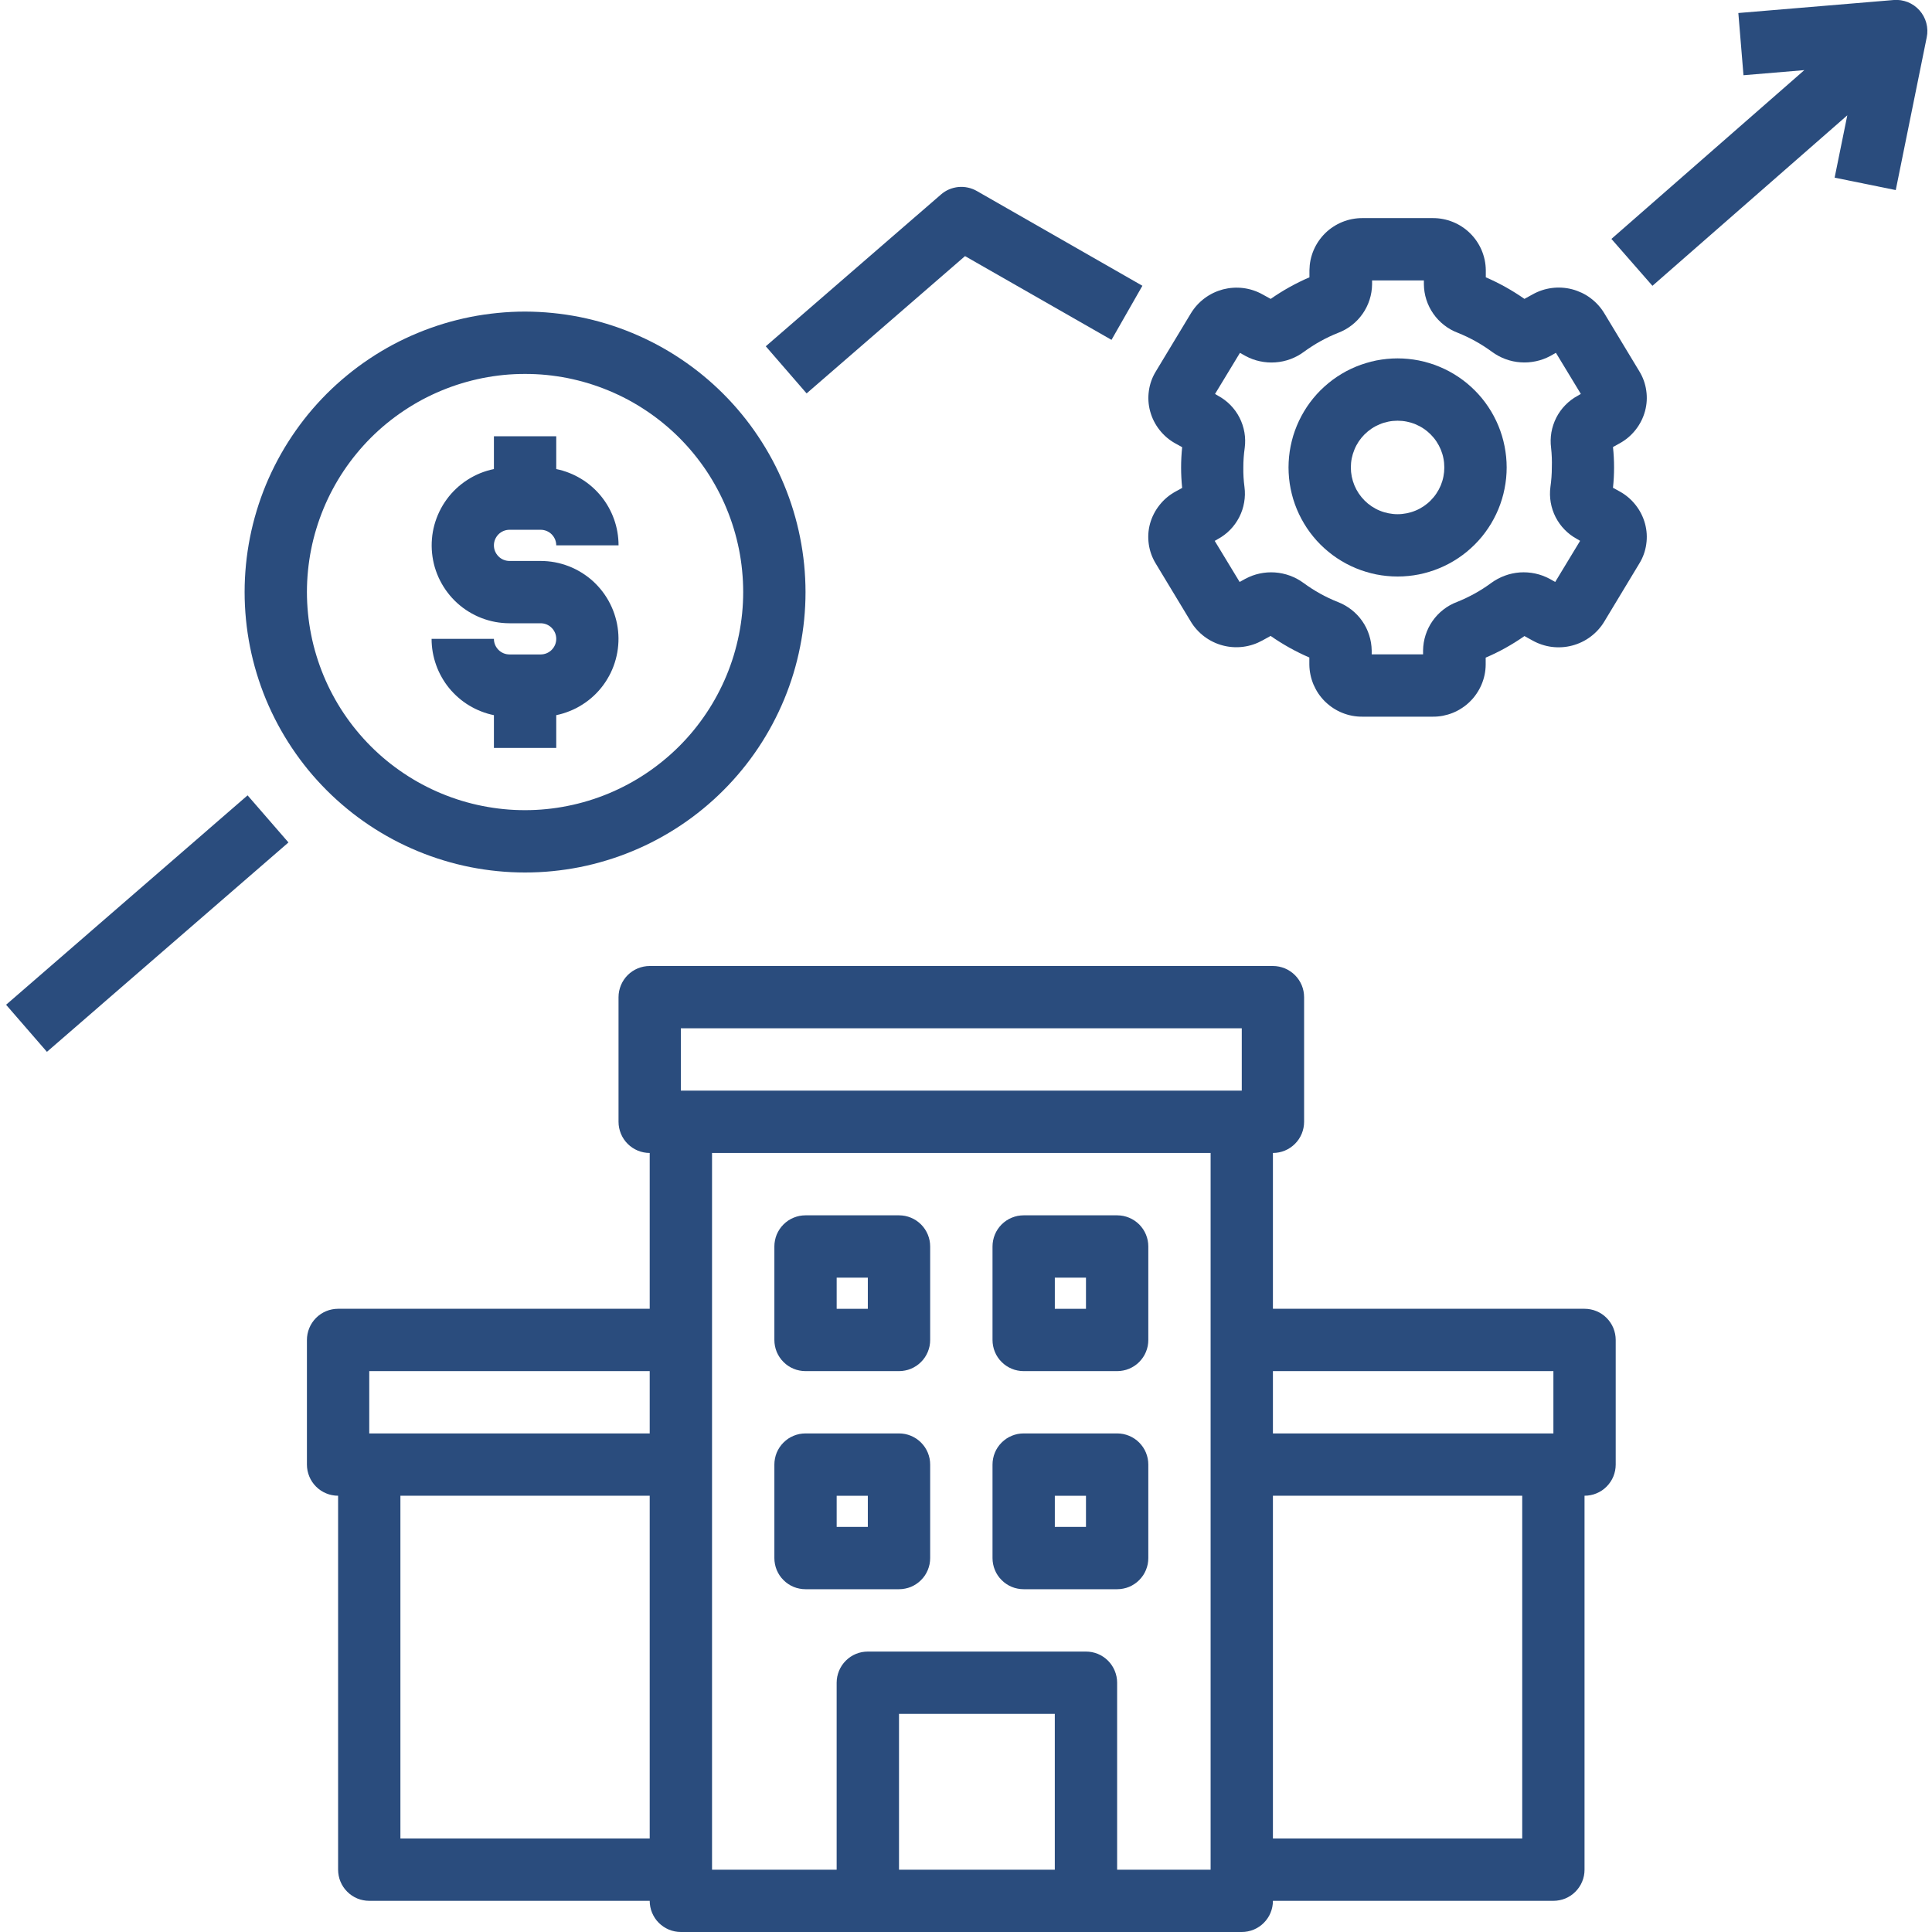
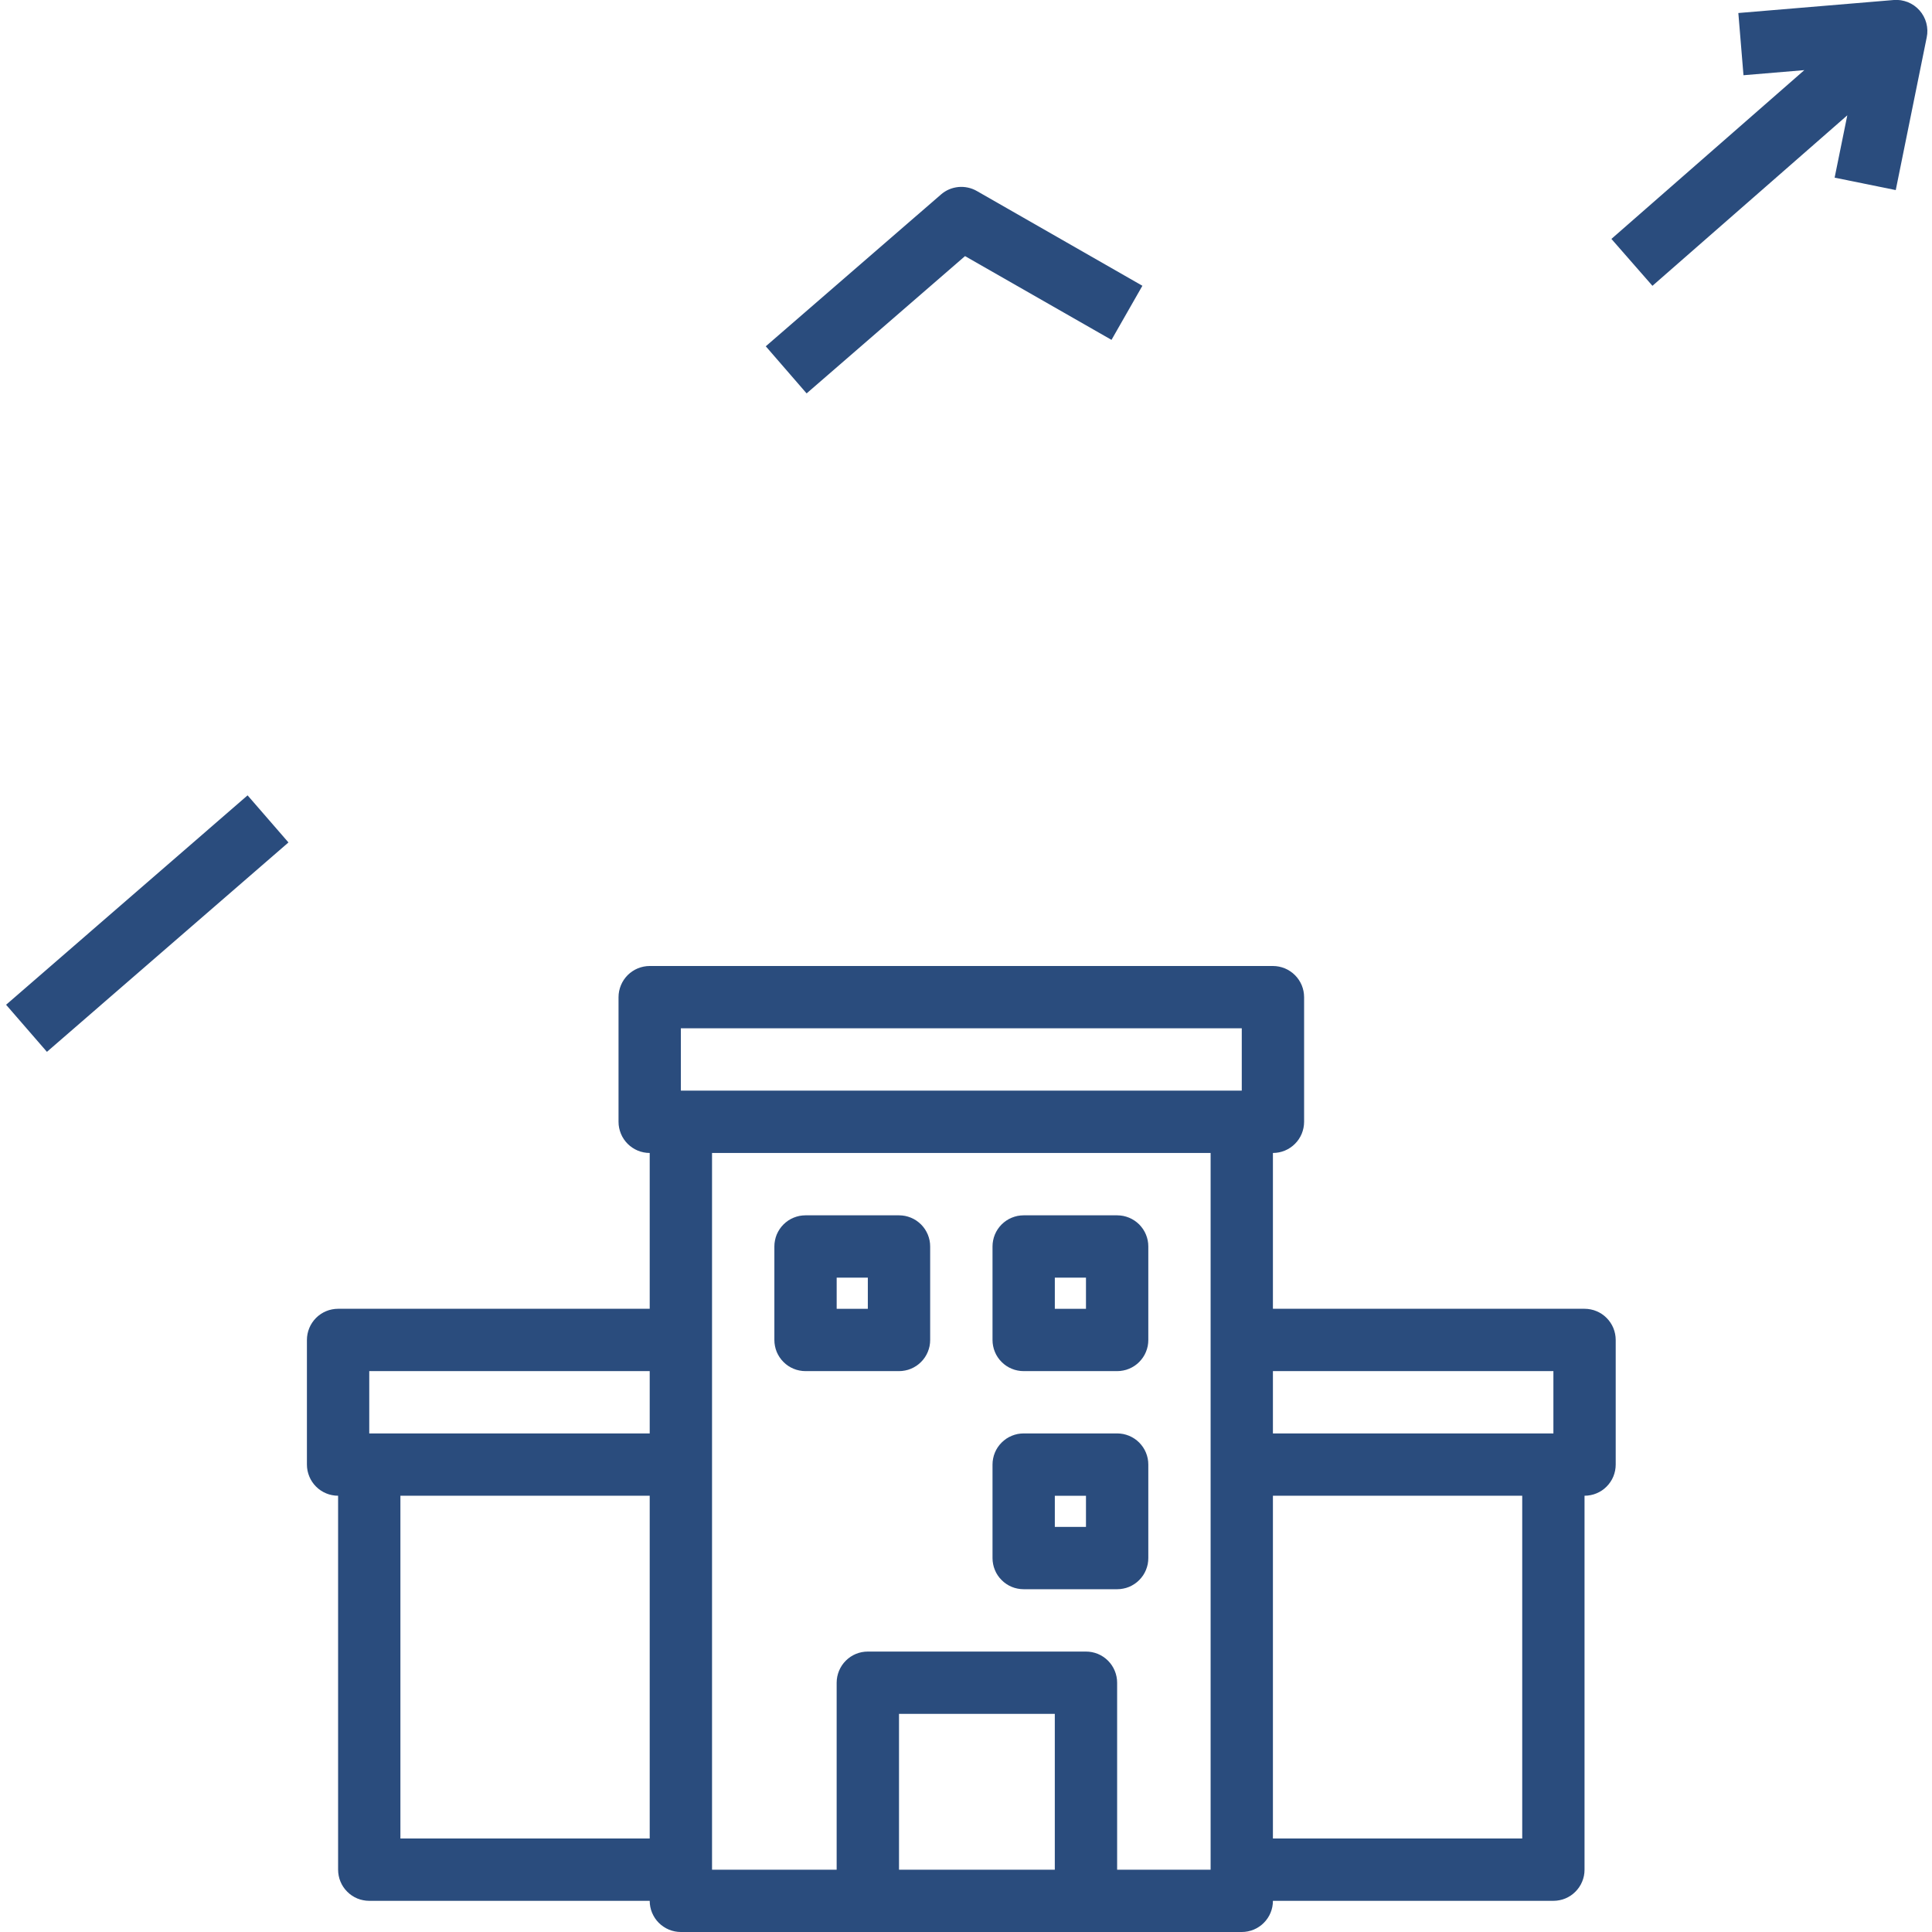
<svg xmlns="http://www.w3.org/2000/svg" width="80" height="80" viewBox="0 0 80 80" fill="none">
  <g clip-path="url(#clip0_5010_4133)">
    <path d="M25.612 41.291V46.452C25.612 46.536 25.62 46.62 25.637 46.703C25.654 46.786 25.679 46.867 25.711 46.946C25.743 47.024 25.783 47.098 25.83 47.169C25.877 47.239 25.931 47.304 25.99 47.364C26.051 47.424 26.115 47.477 26.186 47.524C26.257 47.572 26.331 47.611 26.409 47.644C26.487 47.676 26.568 47.701 26.651 47.717C26.734 47.733 26.818 47.742 26.903 47.742V54.194H14C13.915 54.194 13.831 54.202 13.748 54.219C13.665 54.234 13.584 54.259 13.506 54.292C13.428 54.324 13.353 54.364 13.283 54.411C13.212 54.458 13.148 54.511 13.087 54.572C13.028 54.631 12.974 54.697 12.927 54.767C12.88 54.837 12.84 54.911 12.808 54.99C12.775 55.069 12.751 55.149 12.734 55.232C12.717 55.316 12.709 55.399 12.709 55.484V60.645C12.709 60.73 12.717 60.813 12.734 60.897C12.751 60.98 12.775 61.06 12.808 61.139C12.84 61.218 12.88 61.292 12.927 61.362C12.974 61.432 13.028 61.498 13.087 61.557C13.148 61.618 13.212 61.671 13.283 61.718C13.353 61.765 13.428 61.805 13.506 61.837C13.584 61.87 13.665 61.894 13.748 61.91C13.831 61.927 13.915 61.935 14 61.935V77.42C14 77.504 14.008 77.588 14.025 77.671C14.041 77.754 14.065 77.834 14.098 77.913C14.13 77.992 14.17 78.066 14.217 78.136C14.264 78.206 14.317 78.272 14.378 78.331C14.437 78.392 14.503 78.445 14.574 78.493C14.643 78.54 14.718 78.579 14.796 78.612C14.875 78.644 14.955 78.669 15.038 78.684C15.121 78.701 15.205 78.709 15.29 78.709H26.903C26.903 78.795 26.911 78.878 26.928 78.962C26.944 79.045 26.968 79.125 27.001 79.203C27.034 79.281 27.074 79.356 27.12 79.426C27.167 79.497 27.22 79.562 27.281 79.622C27.34 79.682 27.406 79.735 27.477 79.782C27.547 79.829 27.622 79.87 27.7 79.902C27.778 79.934 27.858 79.958 27.941 79.975C28.025 79.992 28.108 80 28.193 80H51.419C51.504 80 51.587 79.992 51.67 79.975C51.754 79.958 51.834 79.934 51.913 79.902C51.991 79.87 52.065 79.829 52.136 79.782C52.206 79.735 52.272 79.682 52.331 79.622C52.391 79.562 52.444 79.497 52.492 79.426C52.539 79.356 52.579 79.281 52.611 79.203C52.643 79.125 52.668 79.045 52.684 78.962C52.701 78.878 52.709 78.795 52.709 78.709H64.323C64.407 78.709 64.491 78.701 64.574 78.684C64.657 78.669 64.738 78.644 64.816 78.612C64.894 78.579 64.968 78.54 65.039 78.493C65.109 78.445 65.175 78.392 65.235 78.331C65.294 78.272 65.347 78.206 65.395 78.136C65.442 78.066 65.482 77.992 65.514 77.913C65.546 77.834 65.572 77.754 65.588 77.671C65.604 77.588 65.612 77.504 65.612 77.42V61.935C65.698 61.935 65.781 61.927 65.864 61.91C65.948 61.894 66.028 61.87 66.106 61.837C66.185 61.805 66.259 61.765 66.33 61.718C66.4 61.671 66.465 61.618 66.525 61.557C66.585 61.498 66.638 61.432 66.685 61.362C66.733 61.292 66.772 61.218 66.805 61.139C66.837 61.06 66.861 60.98 66.878 60.897C66.894 60.813 66.903 60.73 66.903 60.645V55.484C66.903 55.399 66.894 55.316 66.878 55.232C66.861 55.149 66.837 55.069 66.805 54.99C66.772 54.911 66.733 54.837 66.685 54.767C66.638 54.697 66.585 54.631 66.525 54.572C66.465 54.511 66.4 54.458 66.33 54.411C66.259 54.364 66.185 54.324 66.106 54.292C66.028 54.259 65.948 54.234 65.864 54.219C65.781 54.202 65.698 54.194 65.612 54.194H52.709V47.742C52.794 47.742 52.878 47.733 52.961 47.717C53.044 47.701 53.125 47.676 53.203 47.644C53.281 47.611 53.356 47.572 53.426 47.524C53.496 47.477 53.562 47.424 53.621 47.364C53.682 47.304 53.735 47.239 53.782 47.169C53.829 47.098 53.869 47.024 53.902 46.946C53.934 46.867 53.958 46.786 53.975 46.703C53.991 46.62 54 46.536 54 46.452V41.291C54 41.205 53.991 41.122 53.975 41.038C53.958 40.955 53.934 40.875 53.902 40.797C53.869 40.719 53.829 40.644 53.782 40.574C53.735 40.503 53.682 40.438 53.621 40.378C53.562 40.318 53.496 40.265 53.426 40.218C53.356 40.171 53.281 40.13 53.203 40.098C53.125 40.066 53.044 40.042 52.961 40.025C52.878 40.008 52.794 40 52.709 40H26.903C26.818 40 26.734 40.008 26.651 40.025C26.568 40.042 26.487 40.066 26.409 40.098C26.331 40.13 26.257 40.171 26.186 40.218C26.115 40.265 26.051 40.318 25.99 40.378C25.931 40.438 25.877 40.503 25.83 40.574C25.783 40.644 25.743 40.719 25.711 40.797C25.679 40.875 25.654 40.955 25.637 41.038C25.62 41.122 25.612 41.205 25.612 41.291ZM26.903 76.129H16.58V61.935H26.903V76.129ZM26.903 59.355H15.29V56.774H26.903V59.355ZM52.709 56.774H64.323V59.355H52.709V56.774ZM52.709 61.935H63.032V76.129H52.709V61.935ZM43.677 77.42H37.226V70.968H43.677V77.42ZM50.129 77.42H46.258V69.677C46.258 69.593 46.25 69.508 46.233 69.426C46.216 69.343 46.192 69.261 46.159 69.183C46.127 69.105 46.087 69.031 46.04 68.96C45.993 68.89 45.939 68.825 45.88 68.765C45.819 68.705 45.755 68.652 45.684 68.604C45.614 68.557 45.539 68.518 45.461 68.485C45.383 68.453 45.302 68.428 45.219 68.412C45.136 68.396 45.052 68.388 44.967 68.388H35.935C35.851 68.388 35.766 68.396 35.683 68.412C35.601 68.428 35.519 68.453 35.441 68.485C35.363 68.518 35.288 68.557 35.218 68.604C35.148 68.652 35.083 68.705 35.023 68.765C34.963 68.825 34.909 68.89 34.862 68.96C34.815 69.031 34.776 69.105 34.743 69.183C34.711 69.261 34.686 69.343 34.669 69.426C34.653 69.508 34.644 69.593 34.644 69.677V77.42H29.484V47.742H50.129V77.42ZM28.193 42.58H51.419V45.161H28.193V42.58Z" fill="#2A4C7D" />
    <path d="M33.355 56.775H37.226C37.31 56.775 37.395 56.767 37.477 56.75C37.56 56.735 37.642 56.71 37.72 56.677C37.798 56.645 37.872 56.605 37.943 56.558C38.013 56.511 38.078 56.458 38.138 56.397C38.198 56.338 38.252 56.272 38.299 56.202C38.346 56.132 38.385 56.058 38.418 55.979C38.45 55.9 38.475 55.82 38.492 55.737C38.508 55.653 38.516 55.57 38.516 55.486V51.614C38.516 51.529 38.508 51.445 38.492 51.363C38.475 51.279 38.45 51.198 38.418 51.12C38.385 51.042 38.346 50.968 38.299 50.897C38.252 50.827 38.198 50.762 38.138 50.701C38.078 50.642 38.013 50.589 37.943 50.541C37.872 50.494 37.798 50.454 37.72 50.422C37.642 50.39 37.56 50.365 37.477 50.348C37.395 50.333 37.31 50.324 37.226 50.324H33.355C33.27 50.324 33.186 50.333 33.103 50.348C33.02 50.365 32.94 50.39 32.861 50.422C32.782 50.454 32.708 50.494 32.637 50.541C32.568 50.589 32.502 50.642 32.443 50.701C32.382 50.762 32.329 50.827 32.282 50.897C32.235 50.968 32.195 51.042 32.162 51.12C32.13 51.198 32.106 51.279 32.09 51.363C32.073 51.445 32.065 51.529 32.065 51.614V55.486C32.065 55.57 32.073 55.653 32.09 55.737C32.106 55.82 32.13 55.9 32.162 55.979C32.195 56.058 32.235 56.132 32.282 56.202C32.329 56.272 32.382 56.338 32.443 56.397C32.502 56.458 32.568 56.511 32.637 56.558C32.708 56.605 32.782 56.645 32.861 56.677C32.94 56.71 33.02 56.735 33.103 56.75C33.186 56.767 33.27 56.775 33.355 56.775ZM34.645 52.904H35.935V54.195H34.645V52.904Z" fill="#2A4C7D" />
    <path d="M42.388 56.775H46.259C46.343 56.775 46.428 56.767 46.51 56.75C46.593 56.735 46.675 56.71 46.753 56.677C46.831 56.645 46.905 56.605 46.976 56.558C47.047 56.511 47.111 56.458 47.172 56.397C47.231 56.338 47.284 56.272 47.332 56.202C47.379 56.132 47.419 56.058 47.451 55.979C47.483 55.9 47.508 55.82 47.525 55.737C47.541 55.653 47.549 55.57 47.549 55.486V51.614C47.549 51.529 47.541 51.445 47.525 51.363C47.508 51.279 47.483 51.198 47.451 51.12C47.419 51.042 47.379 50.968 47.332 50.897C47.284 50.827 47.231 50.762 47.172 50.701C47.111 50.642 47.047 50.589 46.976 50.541C46.905 50.494 46.831 50.454 46.753 50.422C46.675 50.39 46.593 50.365 46.51 50.348C46.428 50.333 46.343 50.324 46.259 50.324H42.388C42.303 50.324 42.219 50.333 42.136 50.348C42.053 50.365 41.973 50.39 41.895 50.422C41.815 50.454 41.741 50.494 41.671 50.541C41.601 50.589 41.535 50.642 41.476 50.701C41.415 50.762 41.362 50.827 41.315 50.897C41.267 50.968 41.228 51.042 41.196 51.12C41.163 51.198 41.139 51.279 41.123 51.363C41.106 51.445 41.098 51.529 41.098 51.614V55.486C41.098 55.57 41.106 55.653 41.123 55.737C41.139 55.82 41.163 55.9 41.196 55.979C41.228 56.058 41.267 56.132 41.315 56.202C41.362 56.272 41.415 56.338 41.476 56.397C41.535 56.458 41.601 56.511 41.671 56.558C41.741 56.605 41.815 56.645 41.895 56.677C41.973 56.71 42.053 56.735 42.136 56.75C42.219 56.767 42.303 56.775 42.388 56.775ZM43.678 52.904H44.968V54.195H43.678V52.904Z" fill="#2A4C7D" />
-     <path d="M33.355 65.806H37.226C37.31 65.806 37.395 65.798 37.477 65.781C37.56 65.766 37.642 65.741 37.72 65.709C37.798 65.676 37.872 65.637 37.943 65.589C38.013 65.542 38.078 65.489 38.138 65.428C38.198 65.369 38.252 65.303 38.299 65.234C38.346 65.163 38.385 65.089 38.418 65.01C38.45 64.931 38.475 64.851 38.492 64.768C38.508 64.685 38.516 64.601 38.516 64.516V60.645C38.516 60.561 38.508 60.476 38.492 60.394C38.475 60.311 38.45 60.229 38.418 60.151C38.385 60.073 38.346 59.999 38.299 59.928C38.252 59.859 38.198 59.793 38.138 59.733C38.078 59.673 38.013 59.62 37.943 59.572C37.872 59.525 37.798 59.486 37.72 59.453C37.642 59.421 37.56 59.396 37.477 59.379C37.395 59.364 37.31 59.355 37.226 59.355H33.355C33.27 59.355 33.186 59.364 33.103 59.379C33.02 59.396 32.94 59.421 32.861 59.453C32.782 59.486 32.708 59.525 32.637 59.572C32.568 59.62 32.502 59.673 32.443 59.733C32.382 59.793 32.329 59.859 32.282 59.928C32.235 59.999 32.195 60.073 32.162 60.151C32.13 60.229 32.106 60.311 32.09 60.394C32.073 60.476 32.065 60.561 32.065 60.645V64.516C32.065 64.601 32.073 64.685 32.09 64.768C32.106 64.851 32.13 64.931 32.162 65.01C32.195 65.089 32.235 65.163 32.282 65.234C32.329 65.303 32.382 65.369 32.443 65.428C32.502 65.489 32.568 65.542 32.637 65.589C32.708 65.637 32.782 65.676 32.861 65.709C32.94 65.741 33.02 65.766 33.103 65.781C33.186 65.798 33.27 65.806 33.355 65.806ZM34.645 61.936H35.935V63.226H34.645V61.936Z" fill="#2A4C7D" />
    <path d="M42.388 65.806H46.259C46.343 65.806 46.428 65.798 46.51 65.781C46.593 65.766 46.675 65.741 46.753 65.709C46.831 65.676 46.905 65.637 46.976 65.589C47.047 65.542 47.111 65.489 47.172 65.428C47.231 65.369 47.284 65.303 47.332 65.234C47.379 65.163 47.419 65.089 47.451 65.01C47.483 64.931 47.508 64.851 47.525 64.768C47.541 64.685 47.549 64.601 47.549 64.516V60.645C47.549 60.561 47.541 60.476 47.525 60.394C47.508 60.311 47.483 60.229 47.451 60.151C47.419 60.073 47.379 59.999 47.332 59.928C47.284 59.859 47.231 59.793 47.172 59.733C47.111 59.673 47.047 59.62 46.976 59.572C46.905 59.525 46.831 59.486 46.753 59.453C46.675 59.421 46.593 59.396 46.51 59.379C46.428 59.364 46.343 59.355 46.259 59.355H42.388C42.303 59.355 42.219 59.364 42.136 59.379C42.053 59.396 41.973 59.421 41.895 59.453C41.815 59.486 41.741 59.525 41.671 59.572C41.601 59.62 41.535 59.673 41.476 59.733C41.415 59.793 41.362 59.859 41.315 59.928C41.267 59.999 41.228 60.073 41.196 60.151C41.163 60.229 41.139 60.311 41.123 60.394C41.106 60.476 41.098 60.561 41.098 60.645V64.516C41.098 64.601 41.106 64.685 41.123 64.768C41.139 64.851 41.163 64.931 41.196 65.01C41.228 65.089 41.267 65.163 41.315 65.234C41.362 65.303 41.415 65.369 41.476 65.428C41.535 65.489 41.601 65.542 41.671 65.589C41.741 65.637 41.815 65.676 41.895 65.709C41.973 65.741 42.053 65.766 42.136 65.781C42.219 65.798 42.303 65.806 42.388 65.806ZM43.678 61.936H44.968V63.226H43.678V61.936Z" fill="#2A4C7D" />
-     <path d="M47.62 21.684C47.544 21.964 47.528 22.246 47.568 22.532C47.609 22.819 47.705 23.085 47.855 23.332L49.311 25.742C49.384 25.864 49.469 25.976 49.564 26.08C49.66 26.186 49.764 26.28 49.879 26.365C49.992 26.449 50.113 26.522 50.24 26.583C50.368 26.645 50.501 26.693 50.638 26.729C50.776 26.765 50.914 26.787 51.056 26.796C51.198 26.805 51.338 26.8 51.479 26.782C51.619 26.764 51.757 26.732 51.891 26.688C52.026 26.643 52.155 26.585 52.279 26.517L52.614 26.332C53.118 26.684 53.653 26.982 54.217 27.226V27.514C54.218 27.657 54.234 27.799 54.263 27.939C54.292 28.079 54.335 28.215 54.39 28.347C54.447 28.478 54.514 28.603 54.594 28.722C54.676 28.841 54.766 28.95 54.868 29.05C54.971 29.15 55.082 29.24 55.201 29.319C55.321 29.397 55.447 29.464 55.58 29.517C55.712 29.571 55.849 29.611 55.989 29.638C56.13 29.665 56.272 29.677 56.415 29.676H59.326C59.468 29.677 59.61 29.665 59.751 29.638C59.89 29.61 60.027 29.57 60.159 29.517C60.291 29.463 60.417 29.397 60.536 29.318C60.656 29.24 60.766 29.151 60.868 29.05C60.971 28.95 61.061 28.842 61.141 28.723C61.221 28.605 61.29 28.48 61.346 28.349C61.402 28.218 61.444 28.082 61.474 27.943C61.503 27.803 61.518 27.662 61.519 27.519V27.231C62.085 26.989 62.619 26.691 63.124 26.338L63.46 26.523C63.584 26.592 63.713 26.649 63.848 26.693C63.983 26.738 64.121 26.769 64.261 26.787C64.402 26.804 64.542 26.808 64.684 26.799C64.826 26.79 64.965 26.767 65.102 26.731C65.239 26.695 65.371 26.646 65.5 26.584C65.627 26.523 65.748 26.45 65.861 26.365C65.975 26.28 66.079 26.186 66.175 26.08C66.27 25.975 66.355 25.863 66.428 25.741L67.881 23.333C68.032 23.087 68.128 22.82 68.168 22.533C68.21 22.247 68.192 21.964 68.117 21.684C68.039 21.4 67.91 21.143 67.728 20.912C67.546 20.68 67.327 20.494 67.069 20.351L66.79 20.198C66.85 19.636 66.85 19.073 66.79 18.511L67.069 18.356C67.327 18.214 67.546 18.027 67.728 17.796C67.91 17.565 68.039 17.307 68.117 17.024C68.192 16.745 68.21 16.462 68.168 16.175C68.128 15.89 68.033 15.623 67.882 15.376L66.427 12.966C66.353 12.845 66.268 12.731 66.173 12.627C66.077 12.522 65.973 12.428 65.859 12.343C65.746 12.258 65.625 12.185 65.496 12.124C65.368 12.064 65.236 12.015 65.1 11.979C64.962 11.943 64.823 11.921 64.682 11.912C64.54 11.903 64.399 11.907 64.258 11.926C64.118 11.944 63.981 11.975 63.846 12.02C63.711 12.065 63.583 12.122 63.459 12.192L63.124 12.376C62.62 12.024 62.087 11.726 61.524 11.483V11.189C61.522 11.046 61.507 10.904 61.478 10.765C61.448 10.625 61.405 10.489 61.35 10.357C61.293 10.226 61.225 10.101 61.144 9.983C61.064 9.865 60.973 9.756 60.87 9.656C60.768 9.555 60.658 9.467 60.538 9.389C60.418 9.309 60.293 9.244 60.16 9.191C60.028 9.137 59.891 9.097 59.751 9.07C59.611 9.043 59.469 9.03 59.326 9.031H56.415C56.273 9.03 56.131 9.044 55.99 9.071C55.851 9.097 55.714 9.138 55.582 9.192C55.45 9.245 55.324 9.312 55.205 9.39C55.085 9.468 54.975 9.557 54.873 9.657C54.772 9.757 54.68 9.867 54.6 9.984C54.519 10.102 54.452 10.227 54.395 10.358C54.339 10.49 54.297 10.625 54.267 10.765C54.238 10.904 54.224 11.046 54.221 11.189V11.483C53.656 11.726 53.121 12.024 52.617 12.377L52.281 12.192C52.157 12.122 52.028 12.066 51.893 12.021C51.759 11.977 51.62 11.946 51.48 11.928C51.339 11.911 51.199 11.906 51.057 11.916C50.915 11.925 50.777 11.948 50.639 11.983C50.503 12.02 50.369 12.069 50.242 12.13C50.114 12.192 49.993 12.265 49.88 12.35C49.766 12.434 49.662 12.529 49.566 12.634C49.471 12.739 49.387 12.852 49.313 12.973L47.86 15.381C47.709 15.628 47.613 15.895 47.573 16.181C47.532 16.468 47.549 16.751 47.625 17.03C47.702 17.314 47.831 17.571 48.013 17.802C48.194 18.033 48.414 18.221 48.672 18.363L48.951 18.517C48.892 19.079 48.892 19.642 48.951 20.204L48.672 20.357C48.414 20.499 48.194 20.684 48.012 20.915C47.83 21.145 47.699 21.401 47.62 21.684ZM51.484 19.354C51.483 19.083 51.503 18.814 51.541 18.546C51.569 18.331 51.565 18.118 51.529 17.905C51.492 17.692 51.425 17.489 51.327 17.296C51.229 17.103 51.104 16.93 50.953 16.775C50.802 16.621 50.631 16.492 50.441 16.389L50.312 16.313L51.344 14.611L51.574 14.74C51.763 14.842 51.962 14.916 52.173 14.96C52.383 15.005 52.596 15.021 52.809 15.005C53.024 14.99 53.232 14.945 53.433 14.871C53.635 14.796 53.822 14.695 53.994 14.567C54.434 14.244 54.907 13.982 55.414 13.781C55.618 13.703 55.806 13.597 55.978 13.463C56.151 13.328 56.299 13.171 56.424 12.992C56.549 12.813 56.644 12.62 56.711 12.412C56.778 12.203 56.812 11.991 56.815 11.772V11.611H58.96V11.771C58.962 11.989 58.996 12.202 59.063 12.411C59.13 12.618 59.226 12.812 59.351 12.991C59.476 13.17 59.625 13.327 59.797 13.461C59.968 13.596 60.157 13.702 60.361 13.779C60.867 13.982 61.34 14.245 61.78 14.568C61.953 14.695 62.14 14.796 62.341 14.87C62.542 14.944 62.75 14.989 62.964 15.003C63.178 15.019 63.389 15.003 63.6 14.958C63.809 14.914 64.008 14.84 64.198 14.739L64.427 14.609L65.459 16.311L65.33 16.387C65.139 16.489 64.969 16.618 64.818 16.773C64.666 16.927 64.542 17.101 64.443 17.294C64.346 17.486 64.278 17.689 64.24 17.902C64.204 18.116 64.199 18.329 64.227 18.544C64.257 18.813 64.267 19.083 64.258 19.354C64.258 19.624 64.238 19.894 64.2 20.162C64.171 20.376 64.176 20.59 64.212 20.803C64.249 21.016 64.316 21.219 64.414 21.412C64.513 21.604 64.637 21.778 64.788 21.932C64.939 22.088 65.11 22.216 65.301 22.319L65.429 22.395L64.398 24.097L64.167 23.968C63.978 23.867 63.779 23.793 63.568 23.748C63.358 23.703 63.147 23.689 62.932 23.703C62.717 23.719 62.51 23.764 62.308 23.839C62.107 23.913 61.919 24.014 61.746 24.141C61.307 24.464 60.834 24.725 60.328 24.927C60.124 25.004 59.935 25.11 59.763 25.245C59.591 25.379 59.442 25.537 59.317 25.716C59.192 25.895 59.096 26.089 59.03 26.296C58.963 26.504 58.929 26.718 58.926 26.936V27.096H56.799V26.938C56.795 26.719 56.761 26.505 56.694 26.298C56.628 26.09 56.532 25.896 56.407 25.717C56.282 25.538 56.133 25.381 55.961 25.247C55.789 25.113 55.601 25.006 55.398 24.928C54.89 24.726 54.417 24.463 53.978 24.14C53.805 24.013 53.618 23.912 53.417 23.838C53.215 23.764 53.008 23.719 52.794 23.704C52.58 23.689 52.368 23.704 52.159 23.749C51.949 23.794 51.75 23.868 51.561 23.97L51.331 24.098L50.299 22.397L50.428 22.322C50.618 22.219 50.789 22.09 50.94 21.936C51.091 21.78 51.216 21.606 51.314 21.415C51.413 21.222 51.481 21.019 51.517 20.805C51.555 20.593 51.559 20.378 51.531 20.165C51.495 19.895 51.479 19.625 51.484 19.354Z" fill="#2A4C7D" />
-     <path d="M57.871 23.872C58.019 23.872 58.167 23.865 58.314 23.85C58.461 23.836 58.608 23.815 58.752 23.786C58.897 23.756 59.041 23.721 59.183 23.677C59.324 23.635 59.463 23.585 59.599 23.528C59.736 23.472 59.87 23.409 60 23.339C60.13 23.269 60.258 23.193 60.38 23.111C60.503 23.029 60.622 22.941 60.737 22.847C60.85 22.753 60.96 22.654 61.065 22.549C61.169 22.445 61.268 22.336 61.363 22.221C61.456 22.107 61.544 21.988 61.626 21.865C61.709 21.742 61.785 21.616 61.854 21.485C61.924 21.354 61.987 21.221 62.044 21.085C62.1 20.948 62.15 20.809 62.193 20.667C62.236 20.525 62.272 20.383 62.3 20.237C62.329 20.092 62.351 19.946 62.366 19.799C62.38 19.651 62.388 19.504 62.388 19.357C62.388 19.209 62.38 19.061 62.366 18.914C62.351 18.766 62.329 18.62 62.3 18.475C62.272 18.331 62.236 18.187 62.193 18.045C62.15 17.903 62.1 17.765 62.044 17.628C61.987 17.491 61.924 17.358 61.854 17.227C61.785 17.097 61.709 16.97 61.626 16.847C61.544 16.724 61.456 16.605 61.363 16.491C61.268 16.376 61.169 16.267 61.065 16.163C60.96 16.059 60.85 15.959 60.737 15.865C60.622 15.771 60.503 15.684 60.38 15.601C60.258 15.519 60.13 15.443 60 15.373C59.87 15.303 59.736 15.241 59.599 15.184C59.463 15.127 59.324 15.077 59.183 15.035C59.041 14.992 58.897 14.956 58.752 14.926C58.608 14.898 58.461 14.876 58.314 14.862C58.167 14.847 58.019 14.84 57.871 14.84C57.723 14.84 57.575 14.847 57.428 14.862C57.282 14.876 57.136 14.898 56.99 14.926C56.845 14.956 56.701 14.992 56.561 15.035C56.419 15.077 56.279 15.127 56.143 15.184C56.007 15.241 55.873 15.303 55.742 15.373C55.612 15.443 55.486 15.519 55.362 15.601C55.239 15.684 55.12 15.771 55.007 15.865C54.892 15.959 54.783 16.059 54.677 16.163C54.573 16.267 54.474 16.376 54.38 16.491C54.287 16.605 54.198 16.724 54.116 16.847C54.034 16.97 53.959 17.097 53.889 17.227C53.819 17.358 53.755 17.491 53.699 17.628C53.642 17.765 53.593 17.903 53.549 18.045C53.507 18.187 53.471 18.331 53.442 18.475C53.413 18.62 53.391 18.766 53.377 18.914C53.363 19.061 53.355 19.209 53.355 19.357C53.355 19.504 53.363 19.651 53.377 19.799C53.391 19.946 53.413 20.092 53.442 20.237C53.471 20.383 53.507 20.525 53.549 20.667C53.593 20.809 53.642 20.948 53.699 21.085C53.755 21.221 53.819 21.354 53.889 21.485C53.959 21.616 54.034 21.742 54.116 21.865C54.198 21.988 54.287 22.107 54.38 22.221C54.474 22.336 54.573 22.445 54.677 22.549C54.783 22.654 54.892 22.753 55.007 22.847C55.12 22.941 55.239 23.029 55.362 23.111C55.486 23.193 55.612 23.269 55.742 23.339C55.873 23.409 56.007 23.472 56.143 23.528C56.279 23.585 56.419 23.635 56.561 23.677C56.701 23.721 56.845 23.756 56.99 23.786C57.136 23.815 57.282 23.836 57.428 23.85C57.575 23.865 57.723 23.872 57.871 23.872ZM57.871 17.421C57.998 17.421 58.124 17.433 58.249 17.458C58.373 17.483 58.494 17.519 58.612 17.568C58.729 17.617 58.841 17.676 58.946 17.747C59.052 17.817 59.15 17.898 59.24 17.988C59.329 18.077 59.41 18.175 59.48 18.28C59.551 18.387 59.611 18.498 59.66 18.616C59.708 18.733 59.745 18.853 59.769 18.978C59.794 19.103 59.806 19.229 59.806 19.357C59.806 19.484 59.794 19.609 59.769 19.734C59.745 19.859 59.708 19.979 59.66 20.097C59.611 20.214 59.551 20.325 59.48 20.431C59.41 20.537 59.329 20.635 59.24 20.724C59.15 20.815 59.052 20.895 58.946 20.966C58.841 21.036 58.729 21.096 58.612 21.144C58.494 21.193 58.373 21.229 58.249 21.254C58.124 21.279 57.998 21.292 57.871 21.292C57.744 21.292 57.618 21.279 57.494 21.254C57.369 21.229 57.248 21.193 57.13 21.144C57.013 21.096 56.901 21.036 56.796 20.966C56.69 20.895 56.593 20.815 56.502 20.724C56.413 20.635 56.333 20.537 56.262 20.431C56.191 20.325 56.132 20.214 56.083 20.097C56.035 19.979 55.998 19.859 55.973 19.734C55.948 19.609 55.936 19.484 55.936 19.357C55.936 19.229 55.948 19.103 55.973 18.978C55.998 18.853 56.035 18.733 56.084 18.616C56.132 18.498 56.191 18.387 56.262 18.28C56.333 18.175 56.413 18.077 56.502 17.988C56.593 17.898 56.69 17.818 56.796 17.747C56.901 17.676 57.013 17.617 57.13 17.568C57.248 17.519 57.369 17.483 57.494 17.458C57.618 17.433 57.744 17.421 57.871 17.421Z" fill="#2A4C7D" />
    <path d="M68.424 11.835L76.493 4.775L75.968 7.356L78.499 7.871L79.781 1.549C79.802 1.451 79.811 1.352 79.808 1.251C79.805 1.151 79.79 1.052 79.765 0.955C79.739 0.858 79.703 0.765 79.655 0.677C79.608 0.588 79.551 0.506 79.484 0.431C79.417 0.356 79.343 0.289 79.261 0.231C79.179 0.174 79.091 0.126 78.998 0.088C78.905 0.052 78.808 0.026 78.709 0.01C78.609 -0.005 78.51 -0.008 78.41 0.001L71.981 0.539L72.194 3.115L74.713 2.904L66.725 9.893L68.424 11.835Z" fill="#2A4C7D" />
    <path d="M38.961 8.056L31.709 14.339L33.4 16.29L39.96 10.605L46.025 14.073L47.304 11.833L40.452 7.911C40.335 7.843 40.211 7.796 40.08 7.768C39.949 7.739 39.816 7.732 39.683 7.744C39.55 7.758 39.422 7.79 39.297 7.843C39.175 7.896 39.062 7.967 38.961 8.056Z" fill="#2A4C7D" />
    <path d="M0.252 41.605L10.252 32.934L11.944 34.884L1.943 43.554L0.252 41.605Z" fill="#2A4C7D" />
-     <path d="M21.741 12.902C21.361 12.902 20.982 12.921 20.604 12.959C20.225 12.996 19.849 13.051 19.476 13.125C19.103 13.2 18.734 13.292 18.371 13.402C18.007 13.513 17.649 13.641 17.298 13.787C16.947 13.931 16.603 14.094 16.267 14.273C15.932 14.453 15.606 14.648 15.29 14.86C14.974 15.071 14.668 15.297 14.375 15.539C14.081 15.779 13.799 16.035 13.53 16.303C13.261 16.573 13.006 16.854 12.764 17.148C12.524 17.442 12.298 17.747 12.086 18.064C11.875 18.379 11.679 18.706 11.5 19.041C11.321 19.376 11.158 19.72 11.012 20.071C10.867 20.423 10.739 20.78 10.629 21.144C10.518 21.509 10.426 21.876 10.352 22.25C10.278 22.623 10.222 22.998 10.185 23.377C10.148 23.756 10.129 24.135 10.129 24.515C10.129 24.896 10.148 25.275 10.185 25.653C10.222 26.033 10.278 26.408 10.352 26.78C10.426 27.154 10.518 27.522 10.629 27.887C10.739 28.25 10.867 28.608 11.012 28.96C11.158 29.311 11.321 29.654 11.5 29.99C11.679 30.325 11.875 30.651 12.086 30.967C12.298 31.284 12.524 31.589 12.764 31.883C13.006 32.176 13.261 32.458 13.53 32.727C13.799 32.996 14.081 33.251 14.375 33.492C14.668 33.734 14.974 33.96 15.29 34.171C15.606 34.383 15.932 34.577 16.267 34.757C16.603 34.937 16.947 35.099 17.298 35.244C17.649 35.39 18.007 35.518 18.371 35.628C18.734 35.739 19.103 35.831 19.476 35.906C19.849 35.979 20.225 36.035 20.604 36.072C20.982 36.11 21.361 36.128 21.741 36.128C22.122 36.128 22.502 36.11 22.88 36.072C23.258 36.035 23.634 35.979 24.007 35.906C24.38 35.831 24.749 35.739 25.112 35.628C25.477 35.518 25.834 35.39 26.186 35.244C26.537 35.099 26.881 34.937 27.216 34.757C27.552 34.577 27.877 34.383 28.194 34.171C28.51 33.96 28.814 33.734 29.109 33.492C29.403 33.251 29.684 32.996 29.953 32.727C30.223 32.458 30.477 32.176 30.718 31.883C30.96 31.589 31.186 31.284 31.398 30.967C31.609 30.651 31.804 30.325 31.983 29.99C32.162 29.654 32.325 29.311 32.471 28.96C32.616 28.608 32.745 28.25 32.855 27.887C32.965 27.522 33.057 27.154 33.131 26.78C33.206 26.408 33.261 26.033 33.299 25.653C33.336 25.275 33.355 24.896 33.355 24.515C33.354 24.135 33.335 23.756 33.298 23.377C33.26 22.999 33.204 22.623 33.129 22.25C33.055 21.877 32.962 21.51 32.852 21.146C32.741 20.782 32.613 20.424 32.467 20.073C32.322 19.722 32.159 19.378 31.98 19.044C31.8 18.709 31.605 18.383 31.393 18.067C31.182 17.75 30.956 17.445 30.714 17.151C30.474 16.858 30.218 16.576 29.95 16.308C29.681 16.039 29.4 15.784 29.105 15.542C28.811 15.301 28.506 15.075 28.19 14.864C27.875 14.652 27.549 14.457 27.213 14.277C26.878 14.098 26.535 13.936 26.184 13.79C25.832 13.644 25.475 13.516 25.111 13.405C24.748 13.295 24.379 13.202 24.006 13.127C23.633 13.053 23.258 12.997 22.88 12.96C22.501 12.922 22.122 12.903 21.741 12.902ZM21.741 33.547C21.446 33.547 21.151 33.534 20.856 33.504C20.562 33.475 20.27 33.431 19.98 33.374C19.689 33.316 19.403 33.245 19.119 33.159C18.836 33.073 18.558 32.973 18.285 32.86C18.012 32.747 17.744 32.62 17.484 32.481C17.223 32.342 16.97 32.19 16.724 32.025C16.478 31.861 16.24 31.685 16.011 31.497C15.783 31.31 15.564 31.112 15.355 30.902C15.146 30.693 14.948 30.474 14.76 30.245C14.572 30.017 14.396 29.779 14.232 29.534C14.067 29.288 13.915 29.034 13.776 28.773C13.636 28.512 13.51 28.245 13.397 27.972C13.284 27.698 13.184 27.42 13.099 27.138C13.012 26.854 12.94 26.568 12.883 26.277C12.825 25.988 12.782 25.695 12.753 25.4C12.724 25.107 12.709 24.811 12.709 24.515C12.709 24.219 12.724 23.924 12.753 23.631C12.782 23.336 12.825 23.043 12.883 22.753C12.94 22.463 13.012 22.176 13.099 21.893C13.184 21.611 13.284 21.333 13.397 21.059C13.51 20.786 13.636 20.518 13.776 20.258C13.915 19.997 14.067 19.743 14.232 19.497C14.396 19.251 14.572 19.014 14.76 18.786C14.948 18.556 15.146 18.338 15.355 18.128C15.564 17.919 15.783 17.721 16.011 17.534C16.24 17.346 16.478 17.17 16.724 17.006C16.97 16.841 17.223 16.689 17.484 16.549C17.744 16.411 18.012 16.284 18.285 16.171C18.558 16.058 18.836 15.958 19.119 15.872C19.403 15.786 19.689 15.715 19.98 15.656C20.27 15.599 20.562 15.556 20.856 15.526C21.151 15.497 21.446 15.484 21.741 15.484C22.037 15.484 22.333 15.497 22.627 15.526C22.922 15.556 23.213 15.599 23.504 15.656C23.794 15.715 24.081 15.786 24.363 15.872C24.647 15.958 24.925 16.058 25.198 16.171C25.472 16.284 25.738 16.411 26 16.549C26.26 16.689 26.513 16.841 26.76 17.006C27.006 17.17 27.244 17.346 27.472 17.534C27.701 17.721 27.919 17.919 28.129 18.128C28.337 18.338 28.536 18.556 28.724 18.786C28.911 19.014 29.087 19.251 29.252 19.497C29.416 19.743 29.567 19.997 29.707 20.258C29.847 20.518 29.974 20.786 30.086 21.059C30.2 21.333 30.299 21.611 30.385 21.893C30.471 22.176 30.542 22.463 30.601 22.753C30.658 23.043 30.702 23.336 30.73 23.631C30.759 23.924 30.774 24.219 30.774 24.515C30.774 24.811 30.759 25.107 30.73 25.4C30.7 25.695 30.657 25.987 30.599 26.276C30.54 26.567 30.468 26.853 30.383 27.136C30.297 27.419 30.197 27.697 30.084 27.97C29.971 28.243 29.843 28.511 29.704 28.771C29.565 29.032 29.413 29.285 29.249 29.53C29.084 29.776 28.908 30.014 28.721 30.243C28.533 30.471 28.334 30.69 28.126 30.899C27.916 31.109 27.698 31.306 27.468 31.494C27.24 31.681 27.003 31.858 26.757 32.022C26.511 32.187 26.258 32.339 25.998 32.478C25.736 32.618 25.47 32.744 25.197 32.858C24.924 32.971 24.646 33.07 24.362 33.157C24.08 33.242 23.794 33.315 23.503 33.372C23.213 33.431 22.921 33.474 22.627 33.503C22.332 33.533 22.037 33.547 21.741 33.547Z" fill="#2A4C7D" />
-     <path d="M21.097 21.937H22.388C22.473 21.937 22.555 21.954 22.635 21.986C22.714 22.02 22.783 22.065 22.844 22.126C22.904 22.187 22.95 22.257 22.984 22.335C23.016 22.414 23.033 22.497 23.033 22.582H25.613C25.613 22.398 25.597 22.214 25.566 22.033C25.535 21.851 25.488 21.674 25.426 21.5C25.364 21.326 25.288 21.159 25.197 20.998C25.107 20.837 25.002 20.685 24.886 20.542C24.769 20.4 24.641 20.267 24.502 20.147C24.363 20.026 24.214 19.917 24.056 19.823C23.898 19.727 23.734 19.646 23.562 19.579C23.39 19.511 23.213 19.459 23.033 19.423V18.066H20.452V19.423C20.258 19.462 20.069 19.52 19.886 19.593C19.702 19.669 19.527 19.759 19.361 19.866C19.194 19.973 19.038 20.093 18.894 20.229C18.749 20.364 18.618 20.512 18.501 20.672C18.384 20.831 18.282 21.001 18.196 21.179C18.11 21.357 18.041 21.541 17.988 21.733C17.936 21.924 17.901 22.117 17.886 22.315C17.869 22.512 17.871 22.71 17.891 22.907C17.911 23.104 17.948 23.298 18.003 23.487C18.06 23.678 18.131 23.861 18.221 24.037C18.311 24.214 18.415 24.381 18.536 24.539C18.655 24.697 18.789 24.841 18.936 24.975C19.083 25.107 19.24 25.226 19.409 25.329C19.577 25.433 19.754 25.521 19.939 25.592C20.123 25.663 20.314 25.717 20.508 25.754C20.702 25.789 20.899 25.808 21.097 25.808H22.388C22.473 25.808 22.555 25.825 22.635 25.857C22.714 25.89 22.783 25.937 22.844 25.998C22.904 26.058 22.95 26.128 22.984 26.207C23.016 26.285 23.033 26.367 23.033 26.454C23.033 26.539 23.016 26.622 22.984 26.701C22.95 26.779 22.904 26.849 22.844 26.909C22.783 26.971 22.714 27.016 22.635 27.05C22.555 27.082 22.473 27.099 22.388 27.099H21.097C21.012 27.099 20.929 27.082 20.85 27.05C20.771 27.016 20.701 26.971 20.641 26.909C20.581 26.849 20.534 26.779 20.501 26.701C20.468 26.622 20.452 26.539 20.452 26.454H17.871C17.871 26.638 17.887 26.821 17.918 27.003C17.95 27.185 17.997 27.362 18.059 27.536C18.12 27.71 18.197 27.877 18.288 28.038C18.378 28.199 18.482 28.351 18.598 28.494C18.715 28.636 18.843 28.768 18.983 28.889C19.122 29.01 19.27 29.119 19.428 29.213C19.587 29.309 19.751 29.39 19.923 29.457C20.095 29.525 20.271 29.577 20.452 29.613V30.97H23.033V29.613C23.226 29.574 23.415 29.516 23.598 29.441C23.783 29.367 23.958 29.277 24.124 29.169C24.291 29.063 24.446 28.942 24.591 28.807C24.736 28.671 24.866 28.524 24.984 28.364C25.1 28.205 25.202 28.035 25.289 27.857C25.375 27.679 25.444 27.494 25.496 27.303C25.548 27.112 25.583 26.919 25.599 26.721C25.616 26.524 25.614 26.326 25.594 26.129C25.574 25.932 25.536 25.738 25.48 25.549C25.425 25.358 25.352 25.175 25.263 24.999C25.174 24.822 25.069 24.655 24.949 24.497C24.829 24.339 24.695 24.195 24.549 24.061C24.402 23.929 24.244 23.81 24.075 23.707C23.907 23.603 23.73 23.515 23.545 23.444C23.361 23.373 23.171 23.319 22.976 23.282C22.782 23.246 22.586 23.228 22.388 23.228H21.097C21.012 23.228 20.929 23.211 20.85 23.179C20.771 23.146 20.701 23.099 20.641 23.038C20.581 22.978 20.534 22.908 20.501 22.829C20.468 22.751 20.452 22.669 20.452 22.582C20.452 22.497 20.468 22.414 20.501 22.335C20.534 22.257 20.581 22.187 20.641 22.126C20.701 22.065 20.771 22.02 20.85 21.986C20.929 21.954 21.012 21.937 21.097 21.937Z" fill="#2A4C7D" />
  </g>
  <defs>
    <clipPath id="clip0_5010_4133">
      <rect width="80" height="80" fill="white" />
    </clipPath>
  </defs>
</svg>